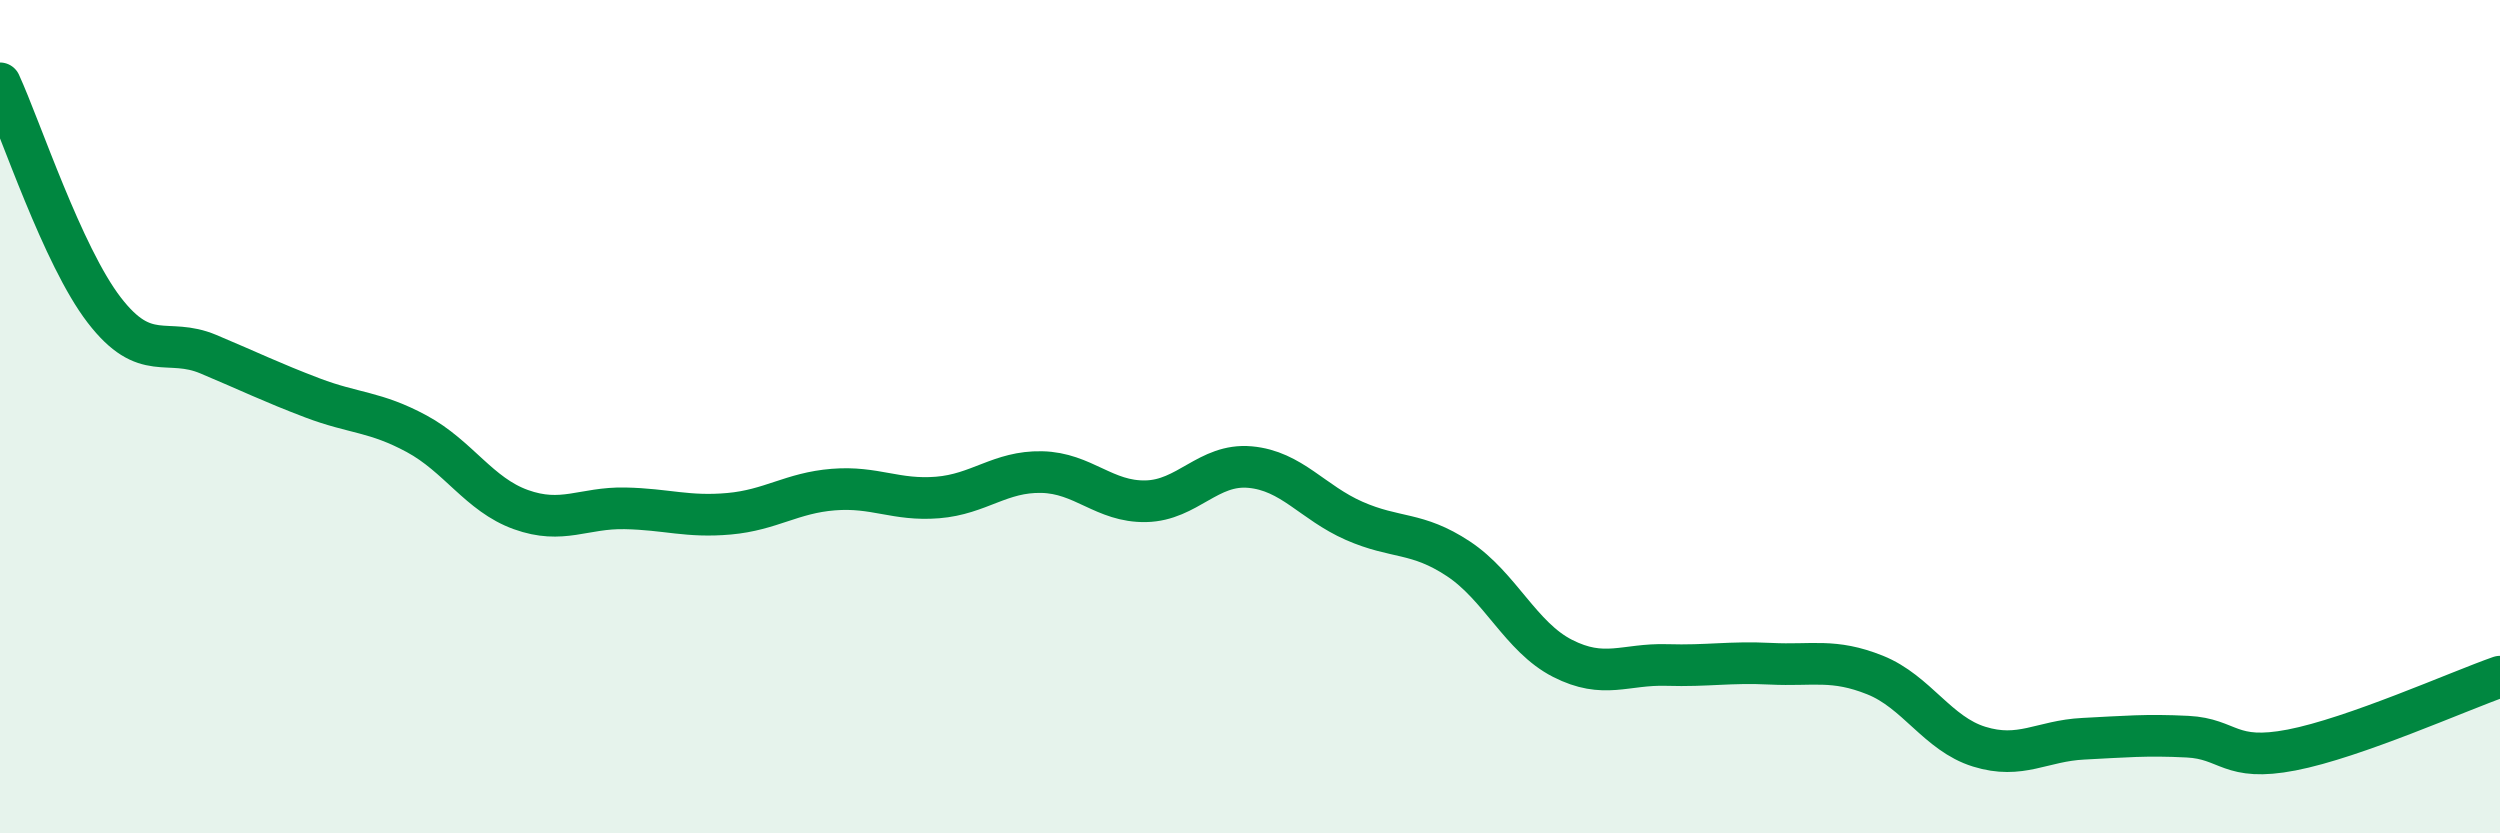
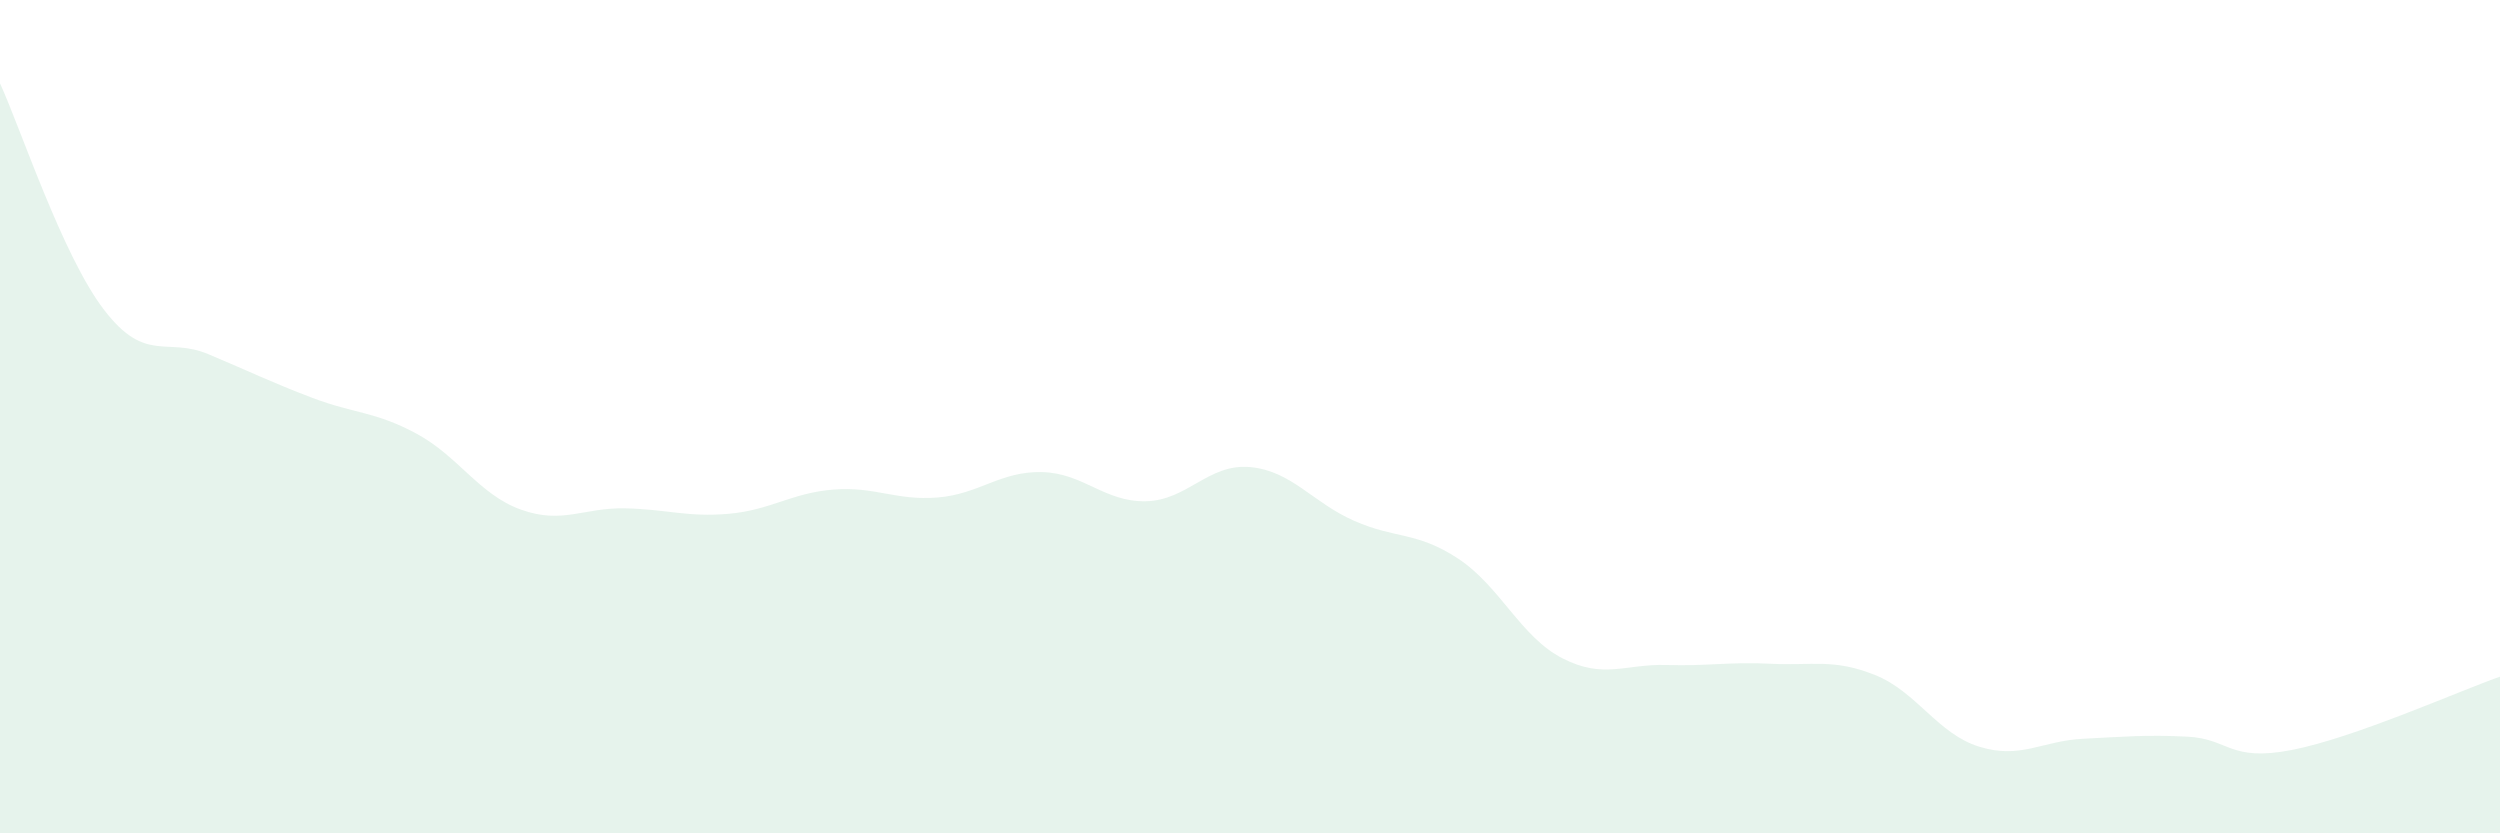
<svg xmlns="http://www.w3.org/2000/svg" width="60" height="20" viewBox="0 0 60 20">
  <path d="M 0,2 C 0.5,3.09 1.5,6.14 2.5,7.44 C 3.5,8.74 4,8.08 5,8.5 C 6,8.92 6.5,9.17 7.5,9.55 C 8.5,9.93 9,9.87 10,10.41 C 11,10.95 11.5,11.87 12.5,12.23 C 13.5,12.59 14,12.18 15,12.2 C 16,12.22 16.5,12.42 17.5,12.33 C 18.5,12.24 19,11.83 20,11.75 C 21,11.67 21.5,12.02 22.5,11.94 C 23.5,11.86 24,11.31 25,11.33 C 26,11.35 26.5,12.05 27.5,12.03 C 28.5,12.01 29,11.12 30,11.21 C 31,11.3 31.5,12.06 32.5,12.5 C 33.5,12.94 34,12.75 35,13.41 C 36,14.07 36.5,15.29 37.5,15.8 C 38.5,16.31 39,15.93 40,15.96 C 41,15.99 41.5,15.88 42.5,15.93 C 43.5,15.98 44,15.8 45,16.2 C 46,16.6 46.5,17.61 47.5,17.92 C 48.5,18.23 49,17.78 50,17.73 C 51,17.68 51.5,17.63 52.5,17.68 C 53.5,17.73 53.5,18.29 55,18 C 56.5,17.71 59,16.59 60,16.24L60 20L0 20Z" fill="#008740" opacity="0.1" stroke-linecap="round" stroke-linejoin="round" />
-   <path d="M 0,2 C 0.5,3.09 1.5,6.14 2.5,7.44 C 3.5,8.74 4,8.08 5,8.5 C 6,8.92 6.5,9.17 7.5,9.55 C 8.5,9.93 9,9.87 10,10.41 C 11,10.95 11.5,11.87 12.5,12.23 C 13.5,12.59 14,12.18 15,12.2 C 16,12.22 16.5,12.42 17.5,12.33 C 18.5,12.24 19,11.83 20,11.75 C 21,11.67 21.5,12.02 22.5,11.94 C 23.5,11.86 24,11.31 25,11.33 C 26,11.35 26.5,12.05 27.5,12.03 C 28.5,12.01 29,11.12 30,11.21 C 31,11.3 31.5,12.06 32.5,12.5 C 33.5,12.94 34,12.75 35,13.41 C 36,14.07 36.5,15.29 37.5,15.8 C 38.5,16.31 39,15.93 40,15.96 C 41,15.99 41.5,15.88 42.5,15.93 C 43.5,15.98 44,15.8 45,16.2 C 46,16.6 46.5,17.61 47.5,17.92 C 48.5,18.23 49,17.78 50,17.73 C 51,17.68 51.5,17.63 52.5,17.68 C 53.5,17.73 53.5,18.29 55,18 C 56.5,17.71 59,16.59 60,16.24" stroke="#008740" stroke-width="1" fill="none" stroke-linecap="round" stroke-linejoin="round" />
</svg>